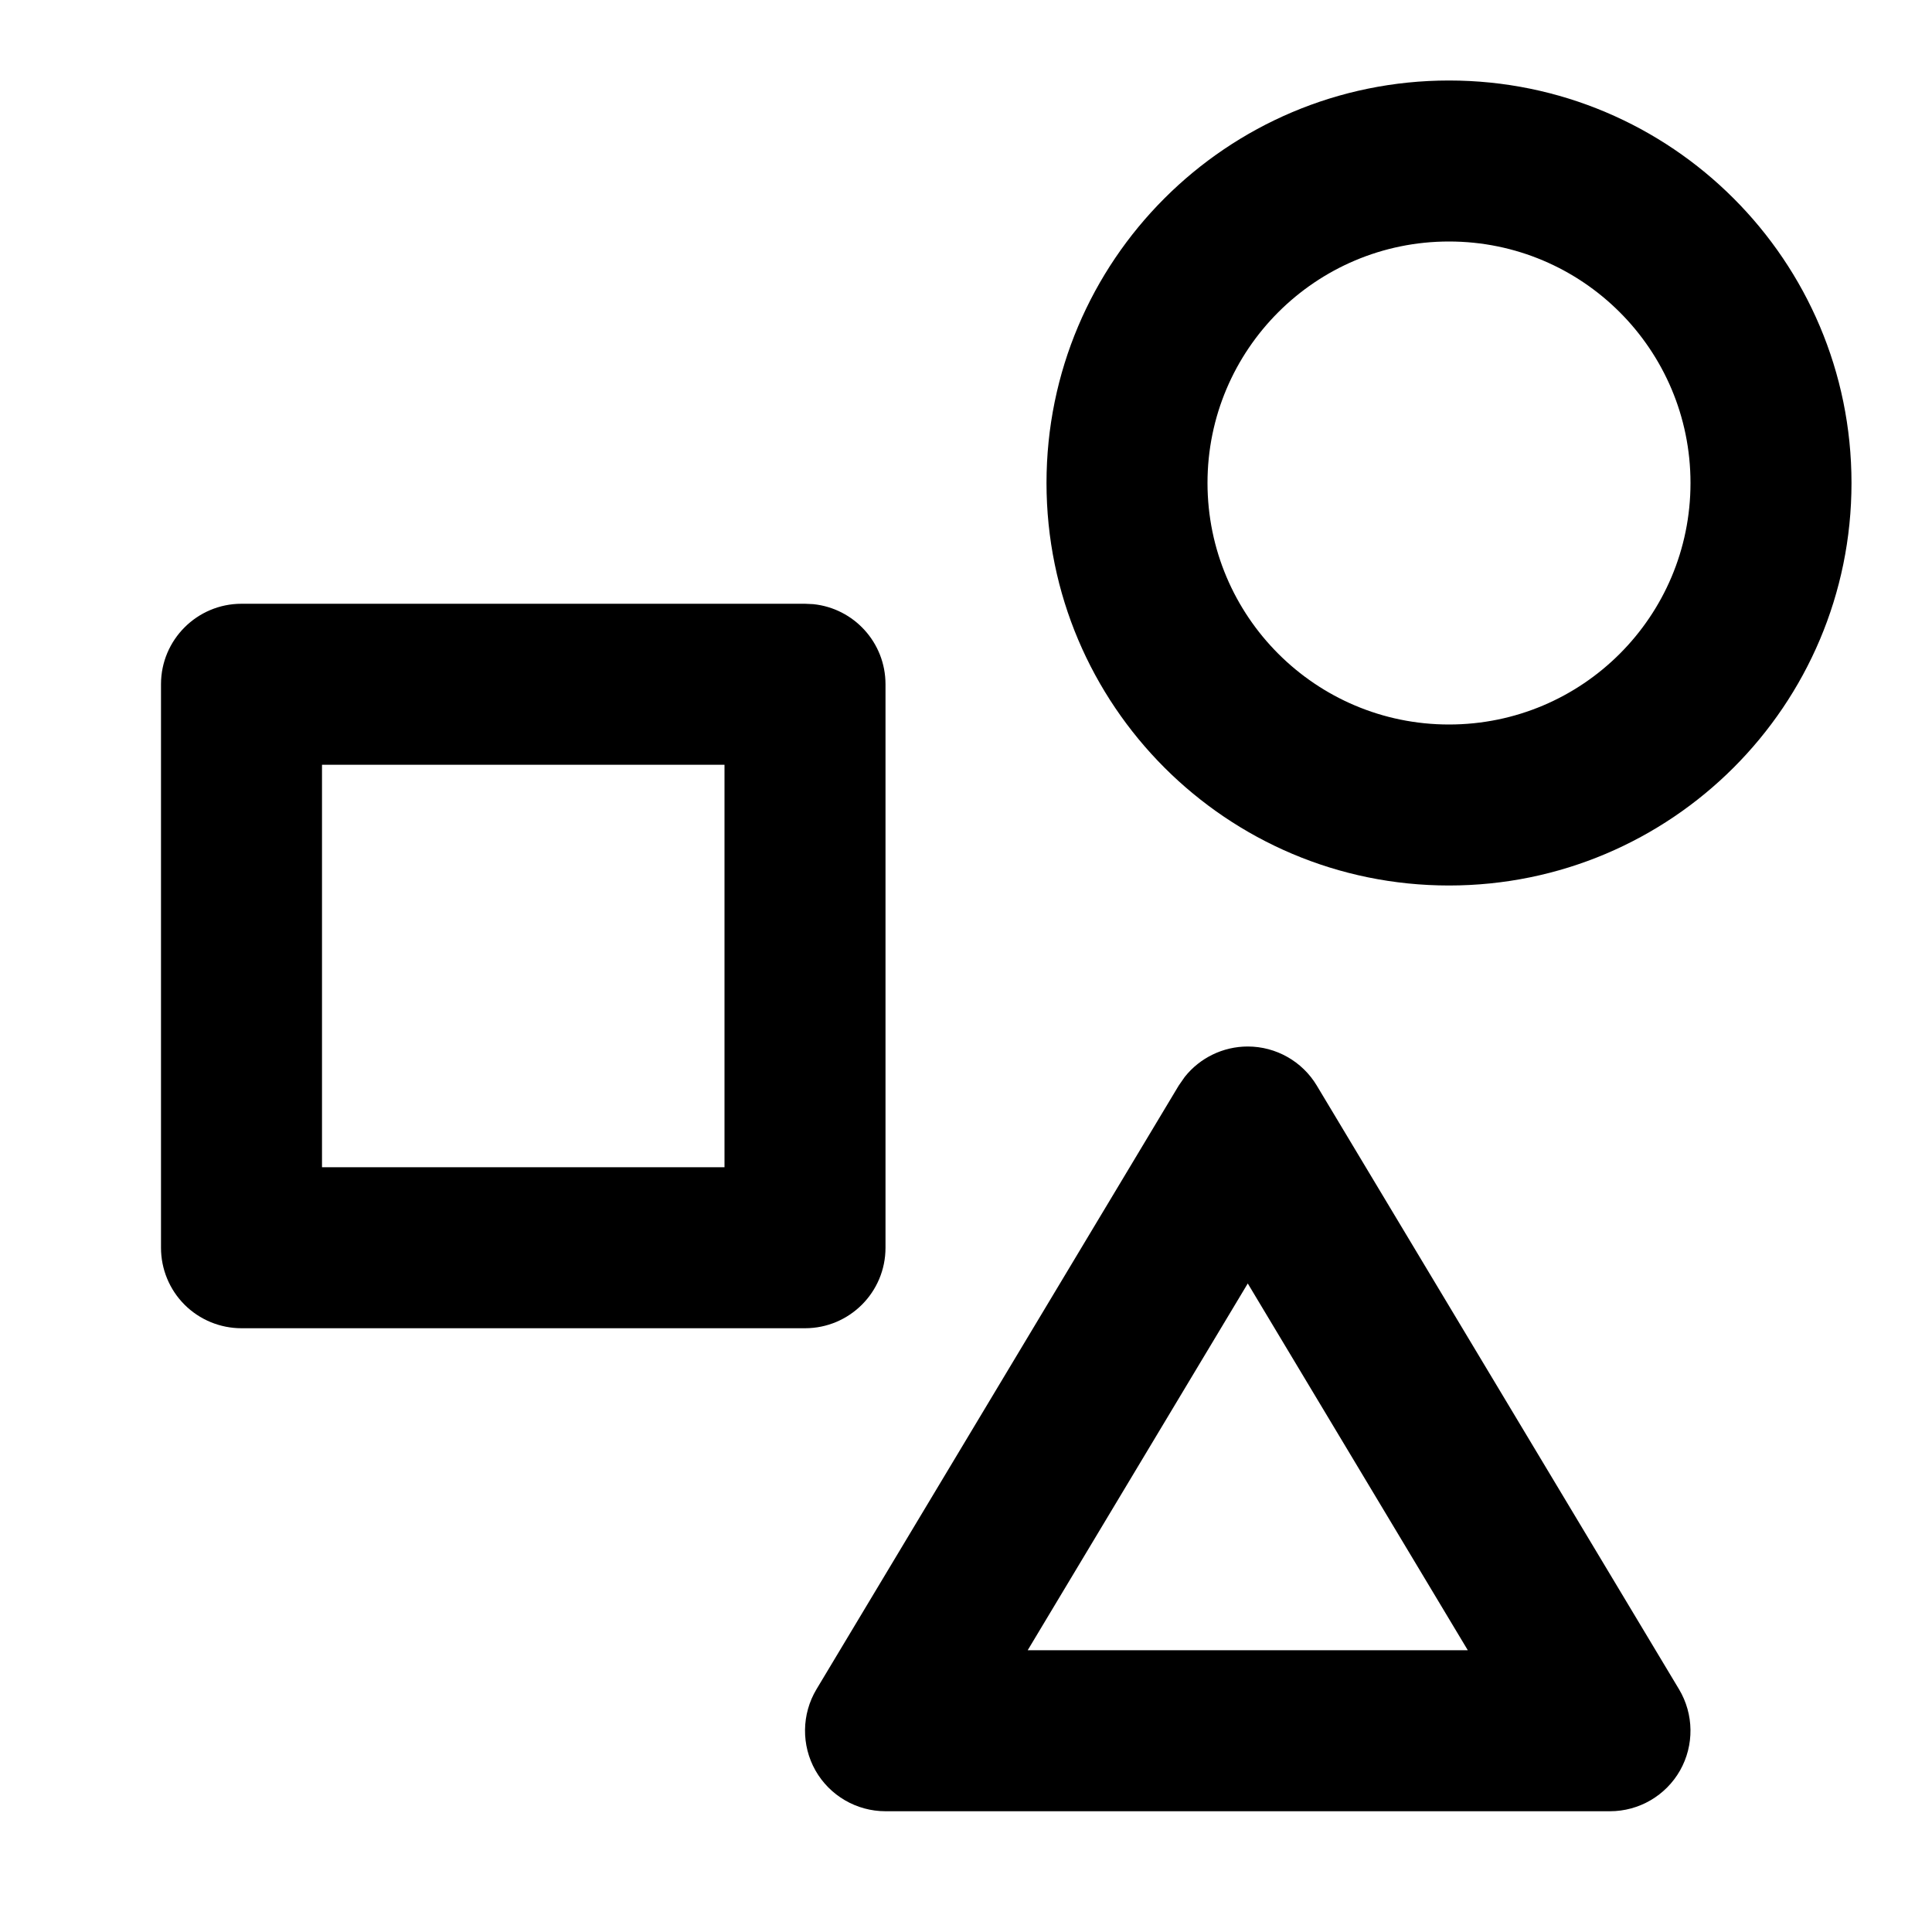
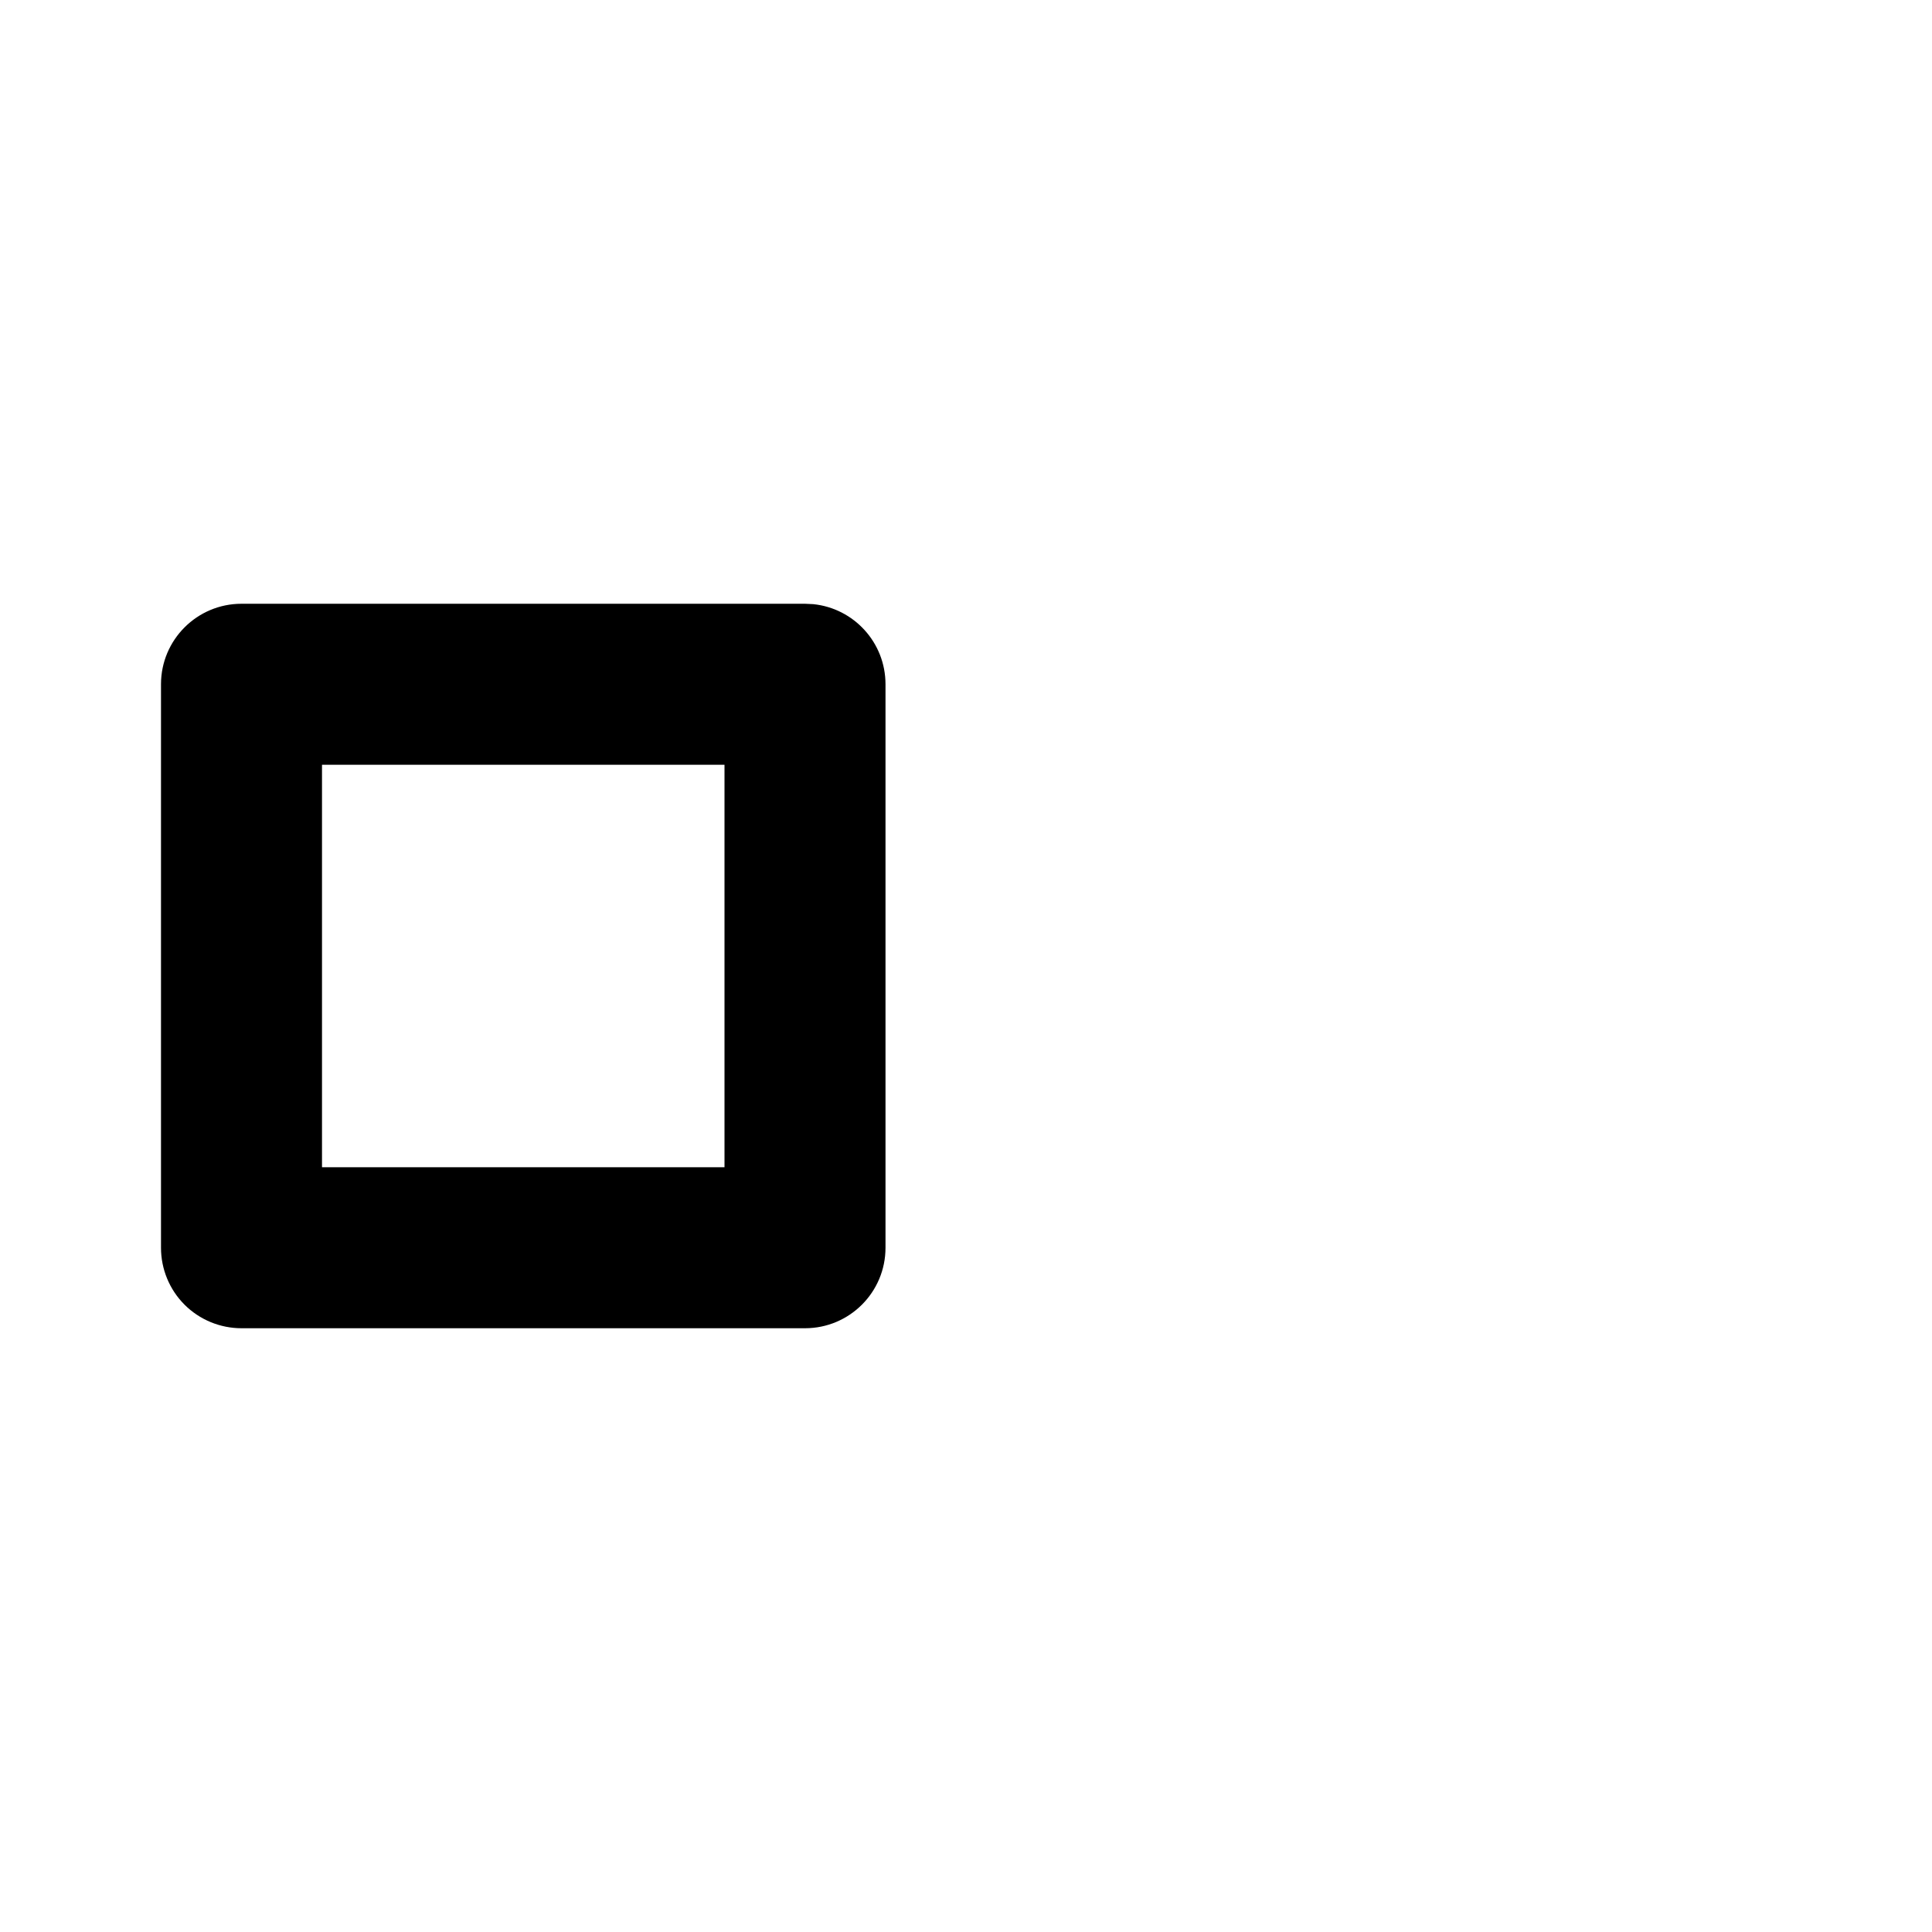
<svg xmlns="http://www.w3.org/2000/svg" width="100" zoomAndPan="magnify" viewBox="0 0 75 75" height="100" preserveAspectRatio="xMidYMid meet" version="1.0">
-   <path fill="#000000" d="M 48.438 40.625 C 49.535 40.625 50.555 41.203 51.117 42.141 L 65.18 65.578 C 65.758 66.543 65.773 67.75 65.219 68.73 C 64.664 69.707 63.625 70.312 62.5 70.312 L 34.375 70.312 C 33.25 70.312 32.211 69.707 31.656 68.73 C 31.102 67.75 31.117 66.543 31.695 65.578 L 45.758 42.141 L 45.992 41.805 C 46.578 41.066 47.48 40.625 48.438 40.625 Z M 39.895 64.062 L 56.98 64.062 L 48.438 49.824 Z M 39.895 64.062 " fill-opacity="1" fill-rule="evenodd" />
-   <path fill="#000000" d="M 31.57 23.453 C 33.148 23.613 34.375 24.945 34.375 26.562 L 34.375 48.438 C 34.375 50.164 32.977 51.562 31.25 51.562 L 9.375 51.562 C 8.547 51.562 7.75 51.234 7.164 50.648 C 6.578 50.062 6.25 49.266 6.25 48.438 L 6.25 26.562 C 6.25 24.836 7.652 23.438 9.375 23.438 L 31.25 23.438 Z M 12.5 45.312 L 28.125 45.312 L 28.125 29.688 L 12.5 29.688 Z M 12.5 45.312 " fill-opacity="1" fill-rule="evenodd" />
-   <path fill="#000000" d="M 56.25 3.125 C 64.879 3.125 71.875 10.121 71.875 18.75 C 71.875 27.379 64.879 34.375 56.25 34.375 C 47.621 34.375 40.629 27.379 40.625 18.75 C 40.625 10.121 47.621 3.125 56.25 3.125 Z M 56.25 9.375 C 51.074 9.375 46.875 13.574 46.875 18.75 C 46.879 23.926 51.074 28.125 56.25 28.125 C 61.43 28.125 65.625 23.926 65.625 18.75 C 65.625 13.574 61.43 9.375 56.25 9.375 Z M 56.25 9.375 " fill-opacity="1" fill-rule="evenodd" />
+   <path fill="#000000" d="M 31.57 23.453 C 33.148 23.613 34.375 24.945 34.375 26.562 L 34.375 48.438 C 34.375 50.164 32.977 51.562 31.25 51.562 L 9.375 51.562 C 8.547 51.562 7.75 51.234 7.164 50.648 C 6.578 50.062 6.25 49.266 6.25 48.438 L 6.25 26.562 C 6.25 24.836 7.652 23.438 9.375 23.438 L 31.25 23.438 Z M 12.5 45.312 L 28.125 45.312 L 28.125 29.688 L 12.5 29.688 M 12.5 45.312 " fill-opacity="1" fill-rule="evenodd" />
</svg>